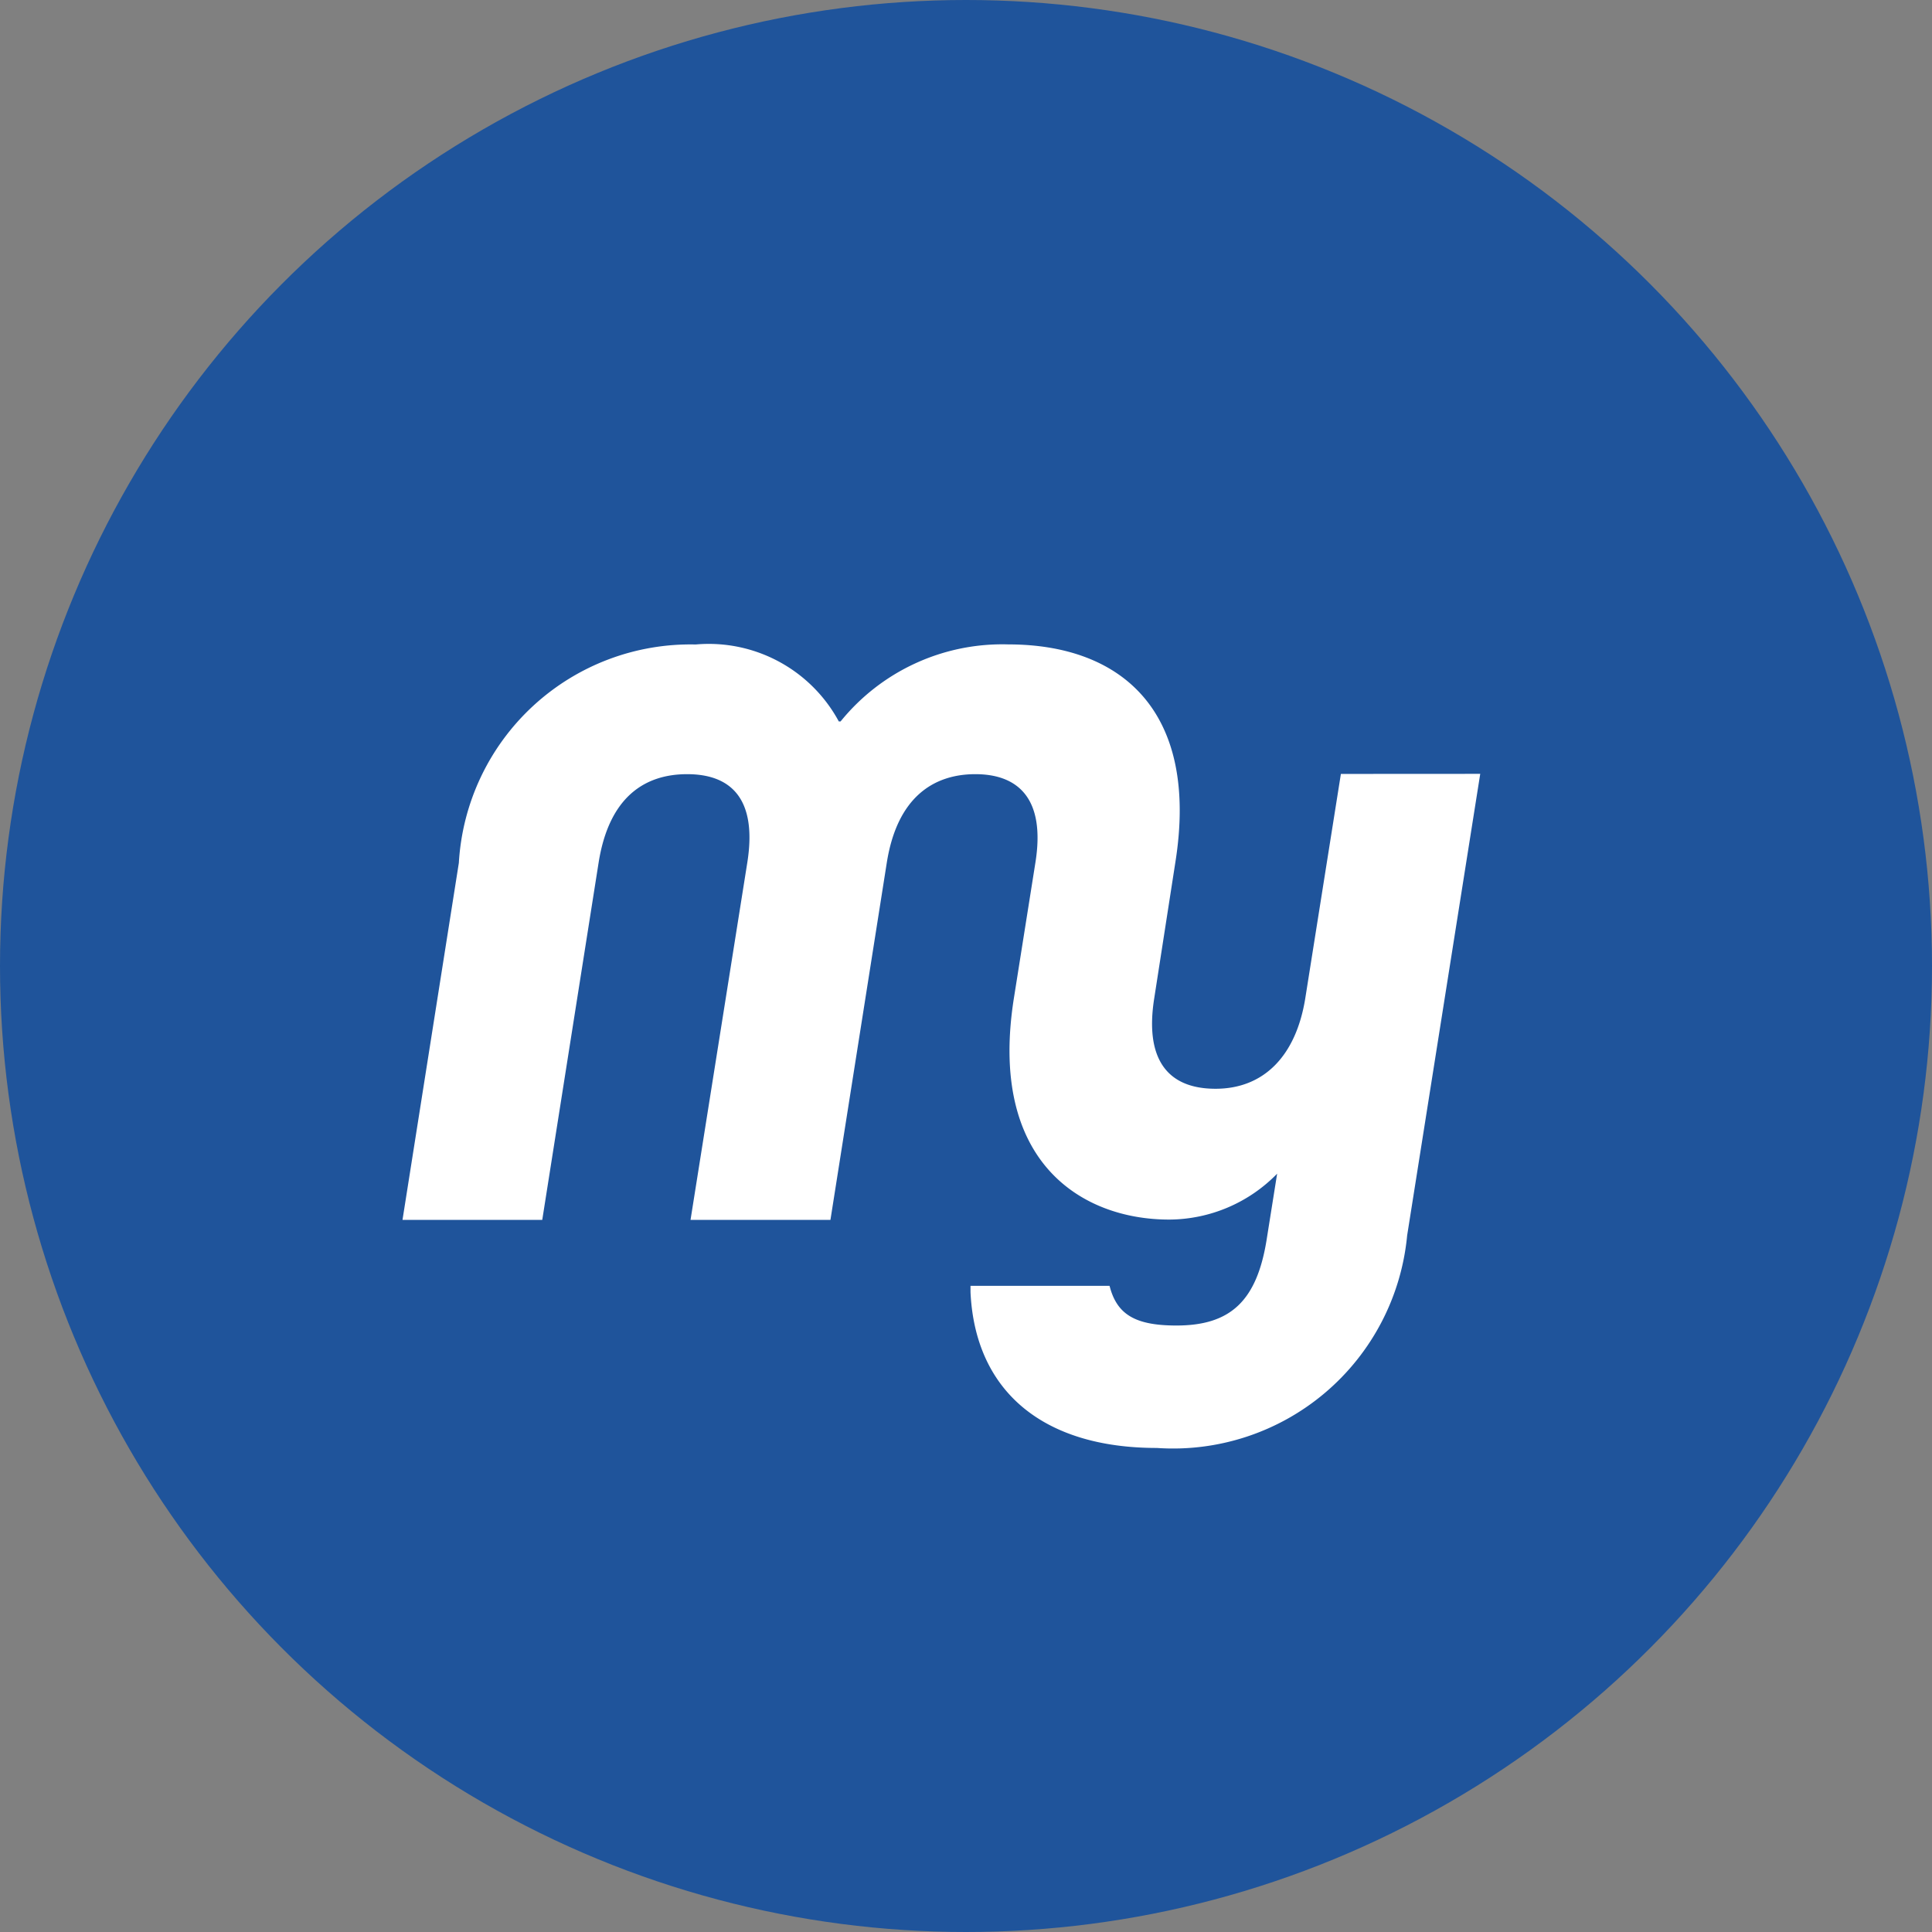
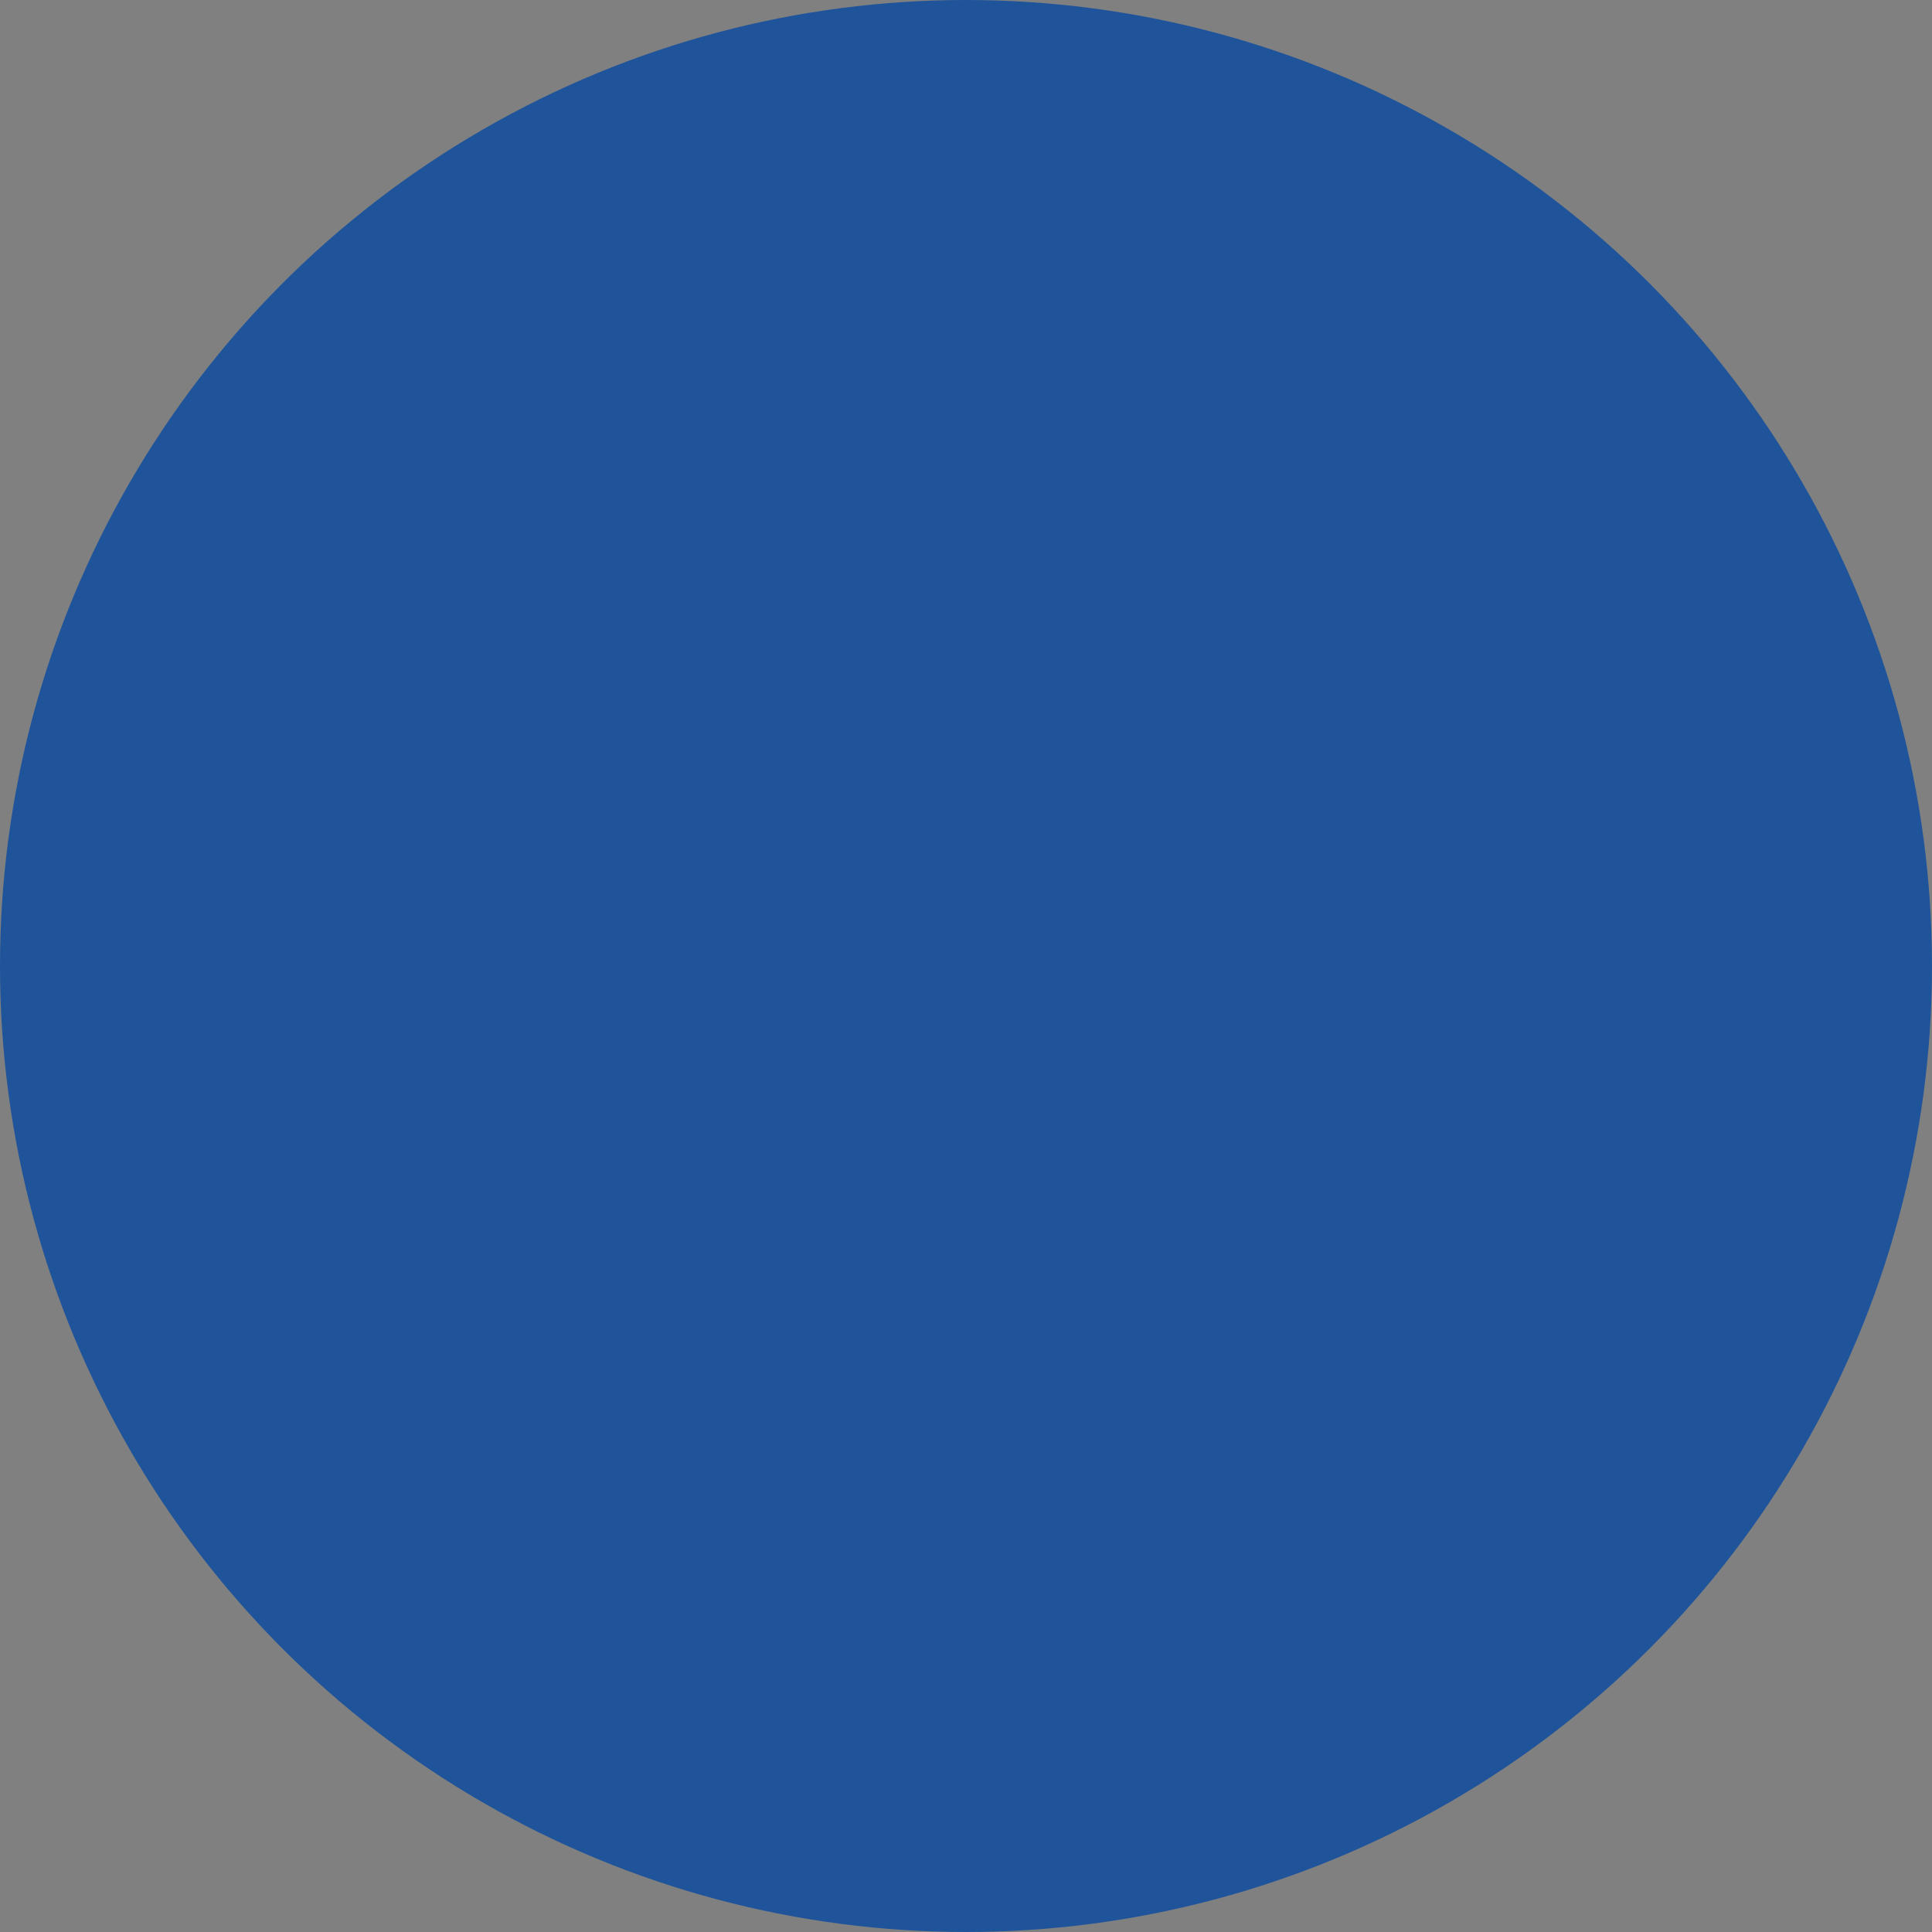
<svg xmlns="http://www.w3.org/2000/svg" width="24" height="24" viewBox="0 0 24 24">
  <rect x="0" y="0" width="24" height="24" fill="#808080" stroke="none" />
  <defs>
    <style>
      .cls-1 {
        fill: #1f549b;
      }

      .cls-2 {
        fill: #fff;
      }
    </style>
  </defs>
  <g id="my_icon_on" transform="translate(-96 -215)">
    <circle id="楕円形_10" data-name="楕円形 10" class="cls-1" cx="12" cy="12" r="12" transform="translate(96 215)" />
    <g id="my" transform="translate(99.872 222.363)">
-       <path id="パス_1914" data-name="パス 1914" class="cls-2" d="M11.657,1.615,11.215,4.4C11.1,5.118,10.7,5.526,10.1,5.526c-.615,0-.878-.388-.762-1.122L9.6,2.718C9.9.843,8.939.006,7.525.006A2.585,2.585,0,0,0,5.442.963H5.42A1.836,1.836,0,0,0,3.642.007,2.882,2.882,0,0,0,.7,2.72L0,7.155H1.736l.7-4.437c.129-.815.571-1.1,1.1-1.1s.876.289.747,1.1L3.578,7.155H5.316l.7-4.437c.129-.815.582-1.1,1.1-1.1s.876.289.746,1.1L7.595,4.4c-.322,2.031.838,2.751,1.929,2.751a1.884,1.884,0,0,0,1.341-.57l-.13.817c-.121.759-.445,1.069-1.12,1.069-.494,0-.724-.127-.821-.454l-.011-.039H7.056l0,.079c.058,1.23.9,1.935,2.314,1.935A2.921,2.921,0,0,0,12.48,7.349l.908-5.735Z" transform="translate(1.128 0.636)" />
-     </g>
+       </g>
  </g>
</svg>